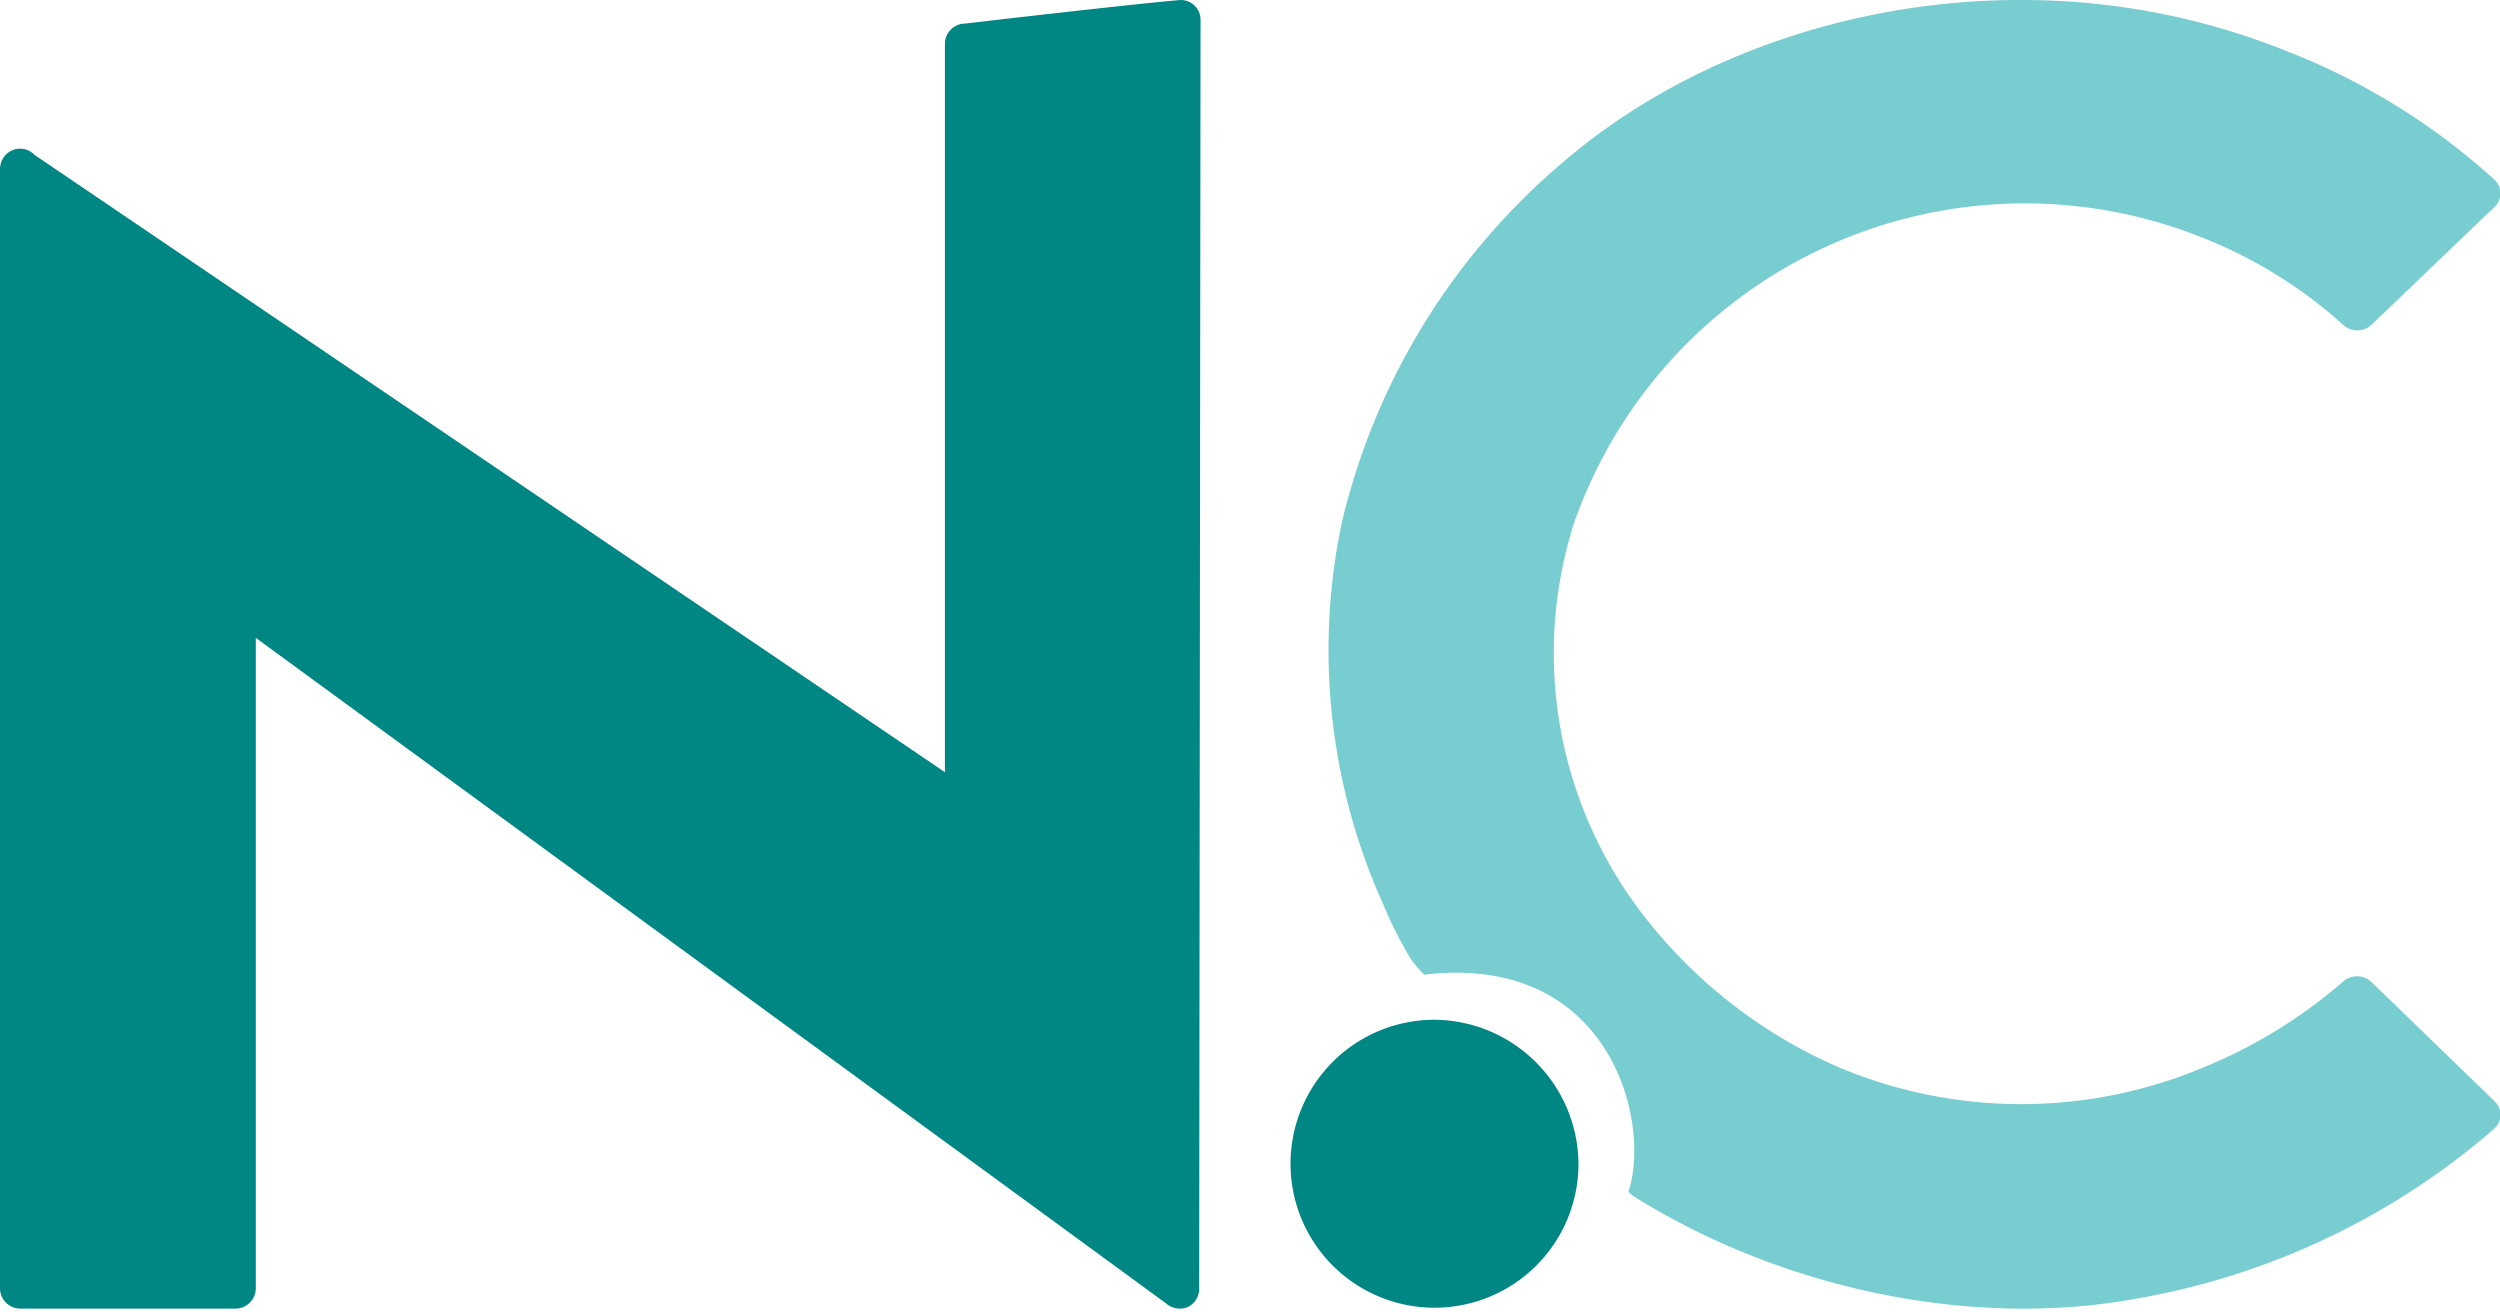
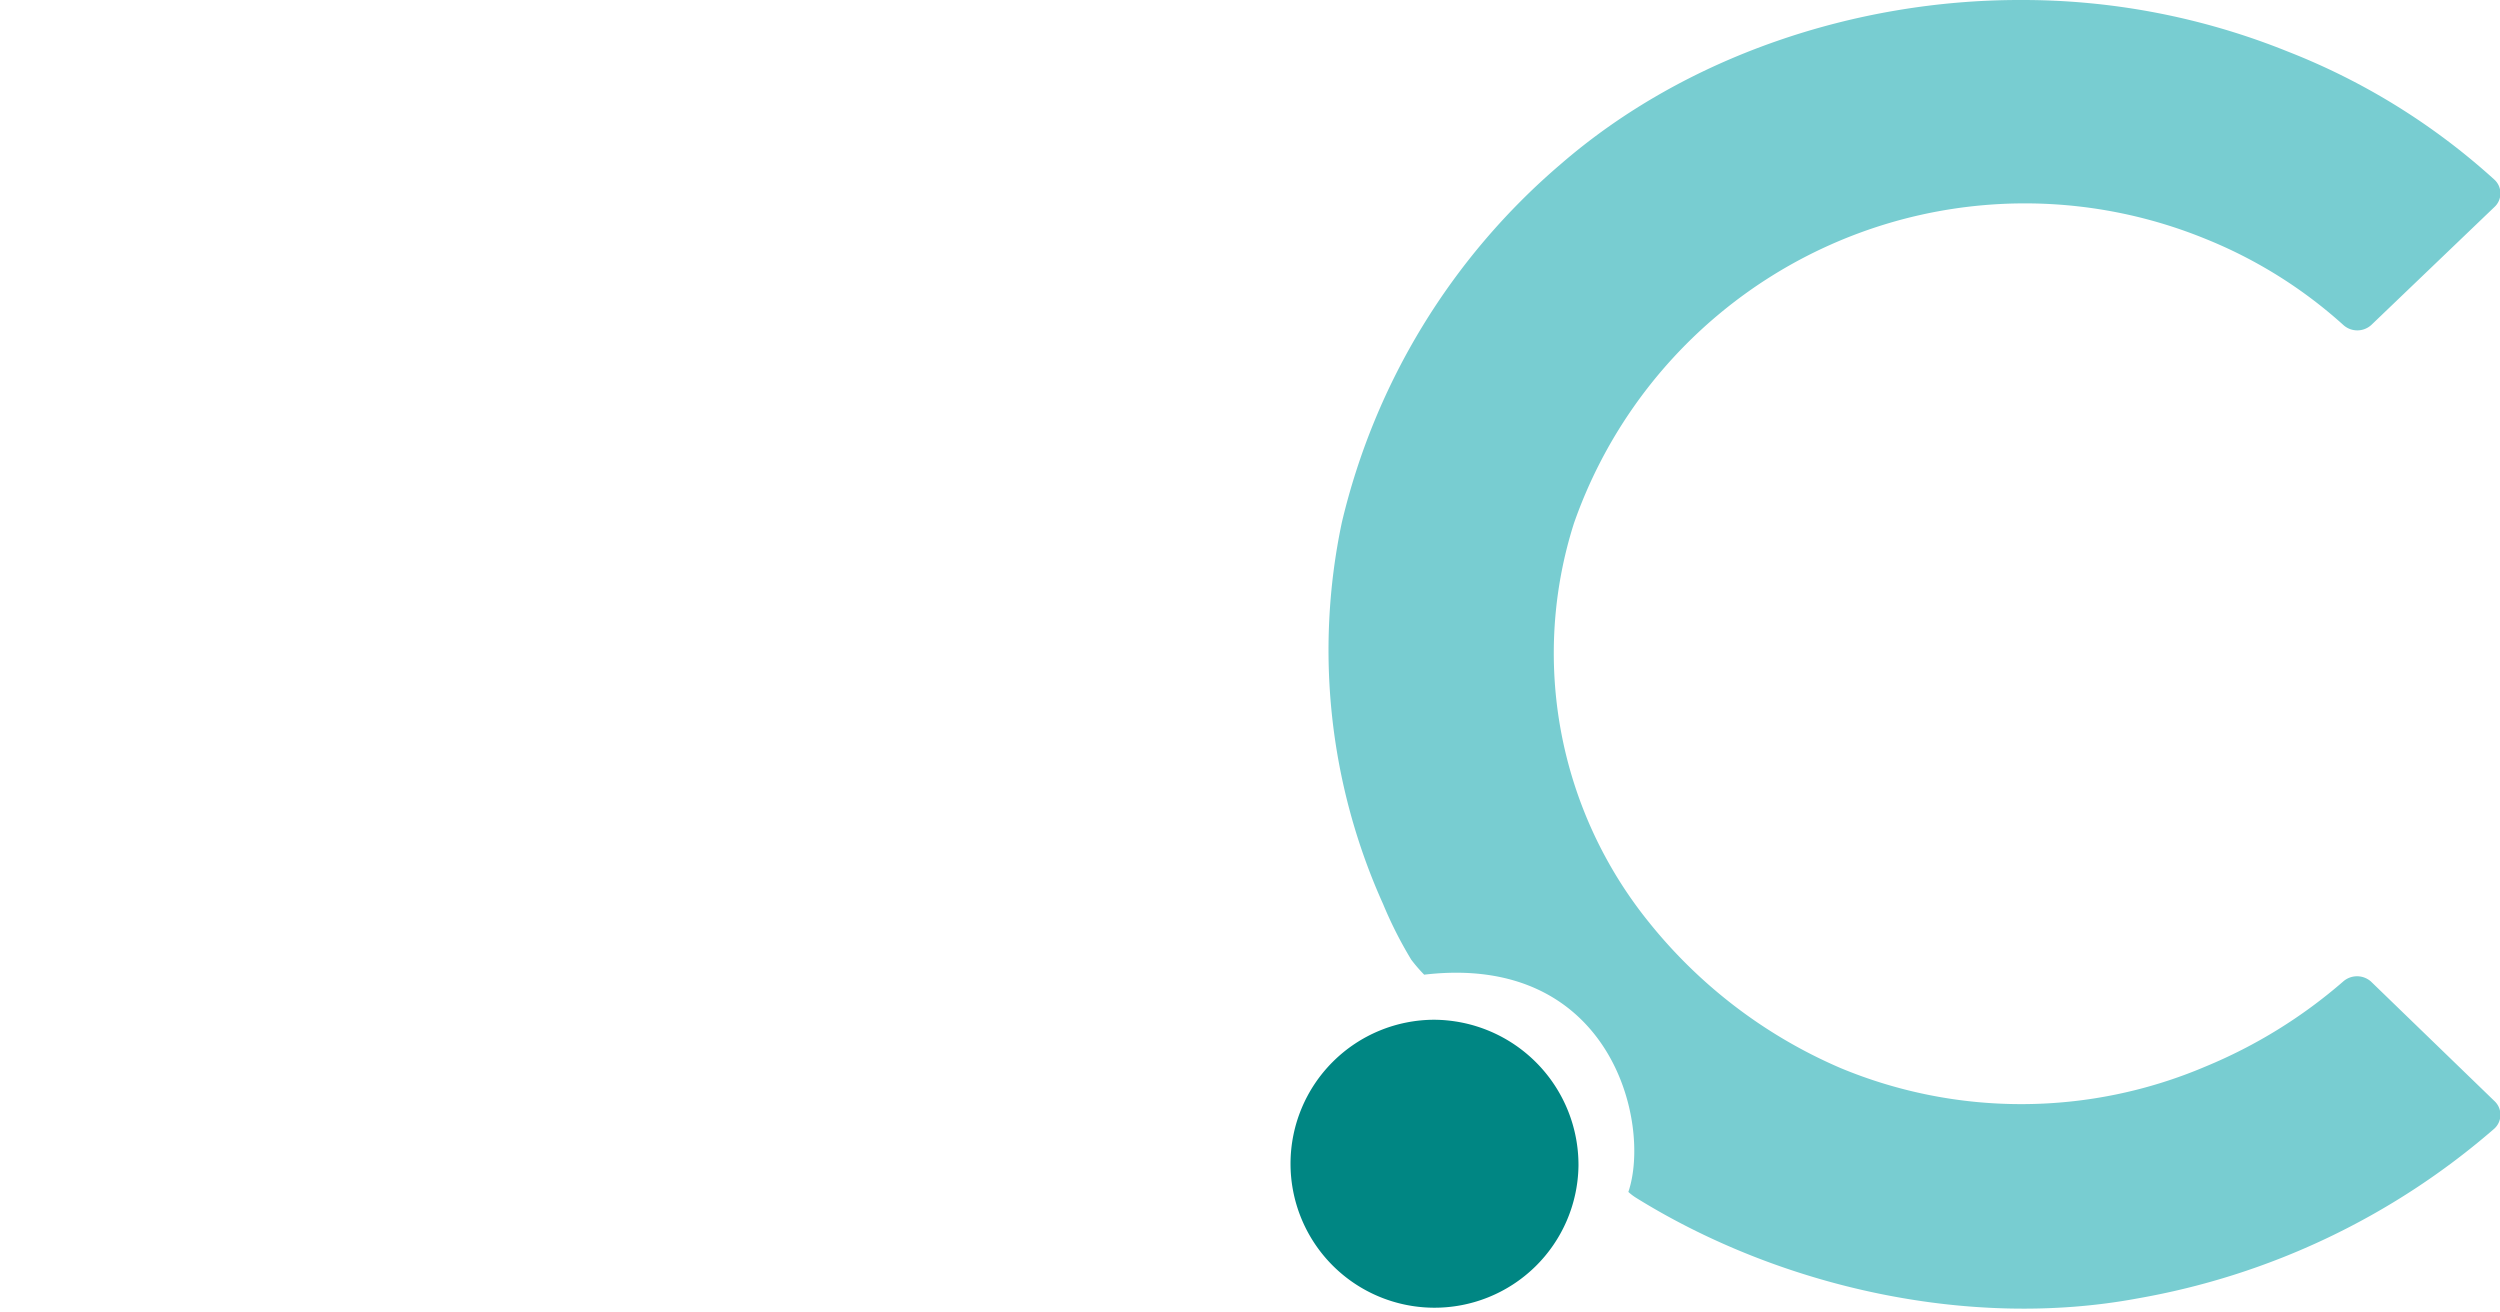
<svg xmlns="http://www.w3.org/2000/svg" viewBox="0 0 145.33 76.28">
  <defs>
    <style>.cls-1{fill:#008683;}.cls-2{fill:#78cdd1;}</style>
  </defs>
  <g id="Layer_2" data-name="Layer 2">
    <g id="Layer_1-2" data-name="Layer 1">
-       <path class="cls-1" d="M68.62,0C65.4.28,56.1,1.37,56.1,1.37a1.18,1.18,0,0,0-1.17,1.19V44.89L2,9A1.15,1.15,0,0,0,.7,8.74,1.19,1.19,0,0,0,0,9.83V74.88a1.18,1.18,0,0,0,1.17,1.19H13.7a1.18,1.18,0,0,0,1.17-1.19V37.08L67.76,75.75a1.2,1.2,0,0,0,.81.32A1.09,1.09,0,0,0,69,76a1.17,1.17,0,0,0,.71-1.09L69.79,1.2A1.15,1.15,0,0,0,68.62,0Z" />
-       <path class="cls-1" d="M91.76,67.78a8.37,8.37,0,1,1-8.37-8.5A8.44,8.44,0,0,1,91.76,67.78Z" />
+       <path class="cls-1" d="M91.76,67.78a8.37,8.37,0,1,1-8.37-8.5A8.44,8.44,0,0,1,91.76,67.78" />
      <path class="cls-2" d="M145,64a1.09,1.09,0,0,1,0,1.61,42.86,42.86,0,0,1-20.74,9.87c-9.72,1.81-20.71-.62-29.12-5.83a3.16,3.16,0,0,1-.48-.36c1.35-4-1-13.91-11.87-12.63a9.21,9.21,0,0,1-.75-.87,24,24,0,0,1-1.64-3.24A35.94,35.94,0,0,1,78,30.39,39.26,39.26,0,0,1,90.73,9.54C98,3.24,107.9,0,117.4,0A41.22,41.22,0,0,1,133,3,38.93,38.93,0,0,1,145,10.44a1.08,1.08,0,0,1,0,1.6s-7.15,6.85-7.15,6.85a1.21,1.21,0,0,1-1.63,0,27,27,0,0,0-8-5A27.77,27.77,0,0,0,91.5,30.41a24.89,24.89,0,0,0,4.33,23.17A28.89,28.89,0,0,0,107,62.09,27.35,27.35,0,0,0,128.21,62a29.19,29.19,0,0,0,8-4.94,1.22,1.22,0,0,1,1.62,0Z" />
    </g>
  </g>
</svg>